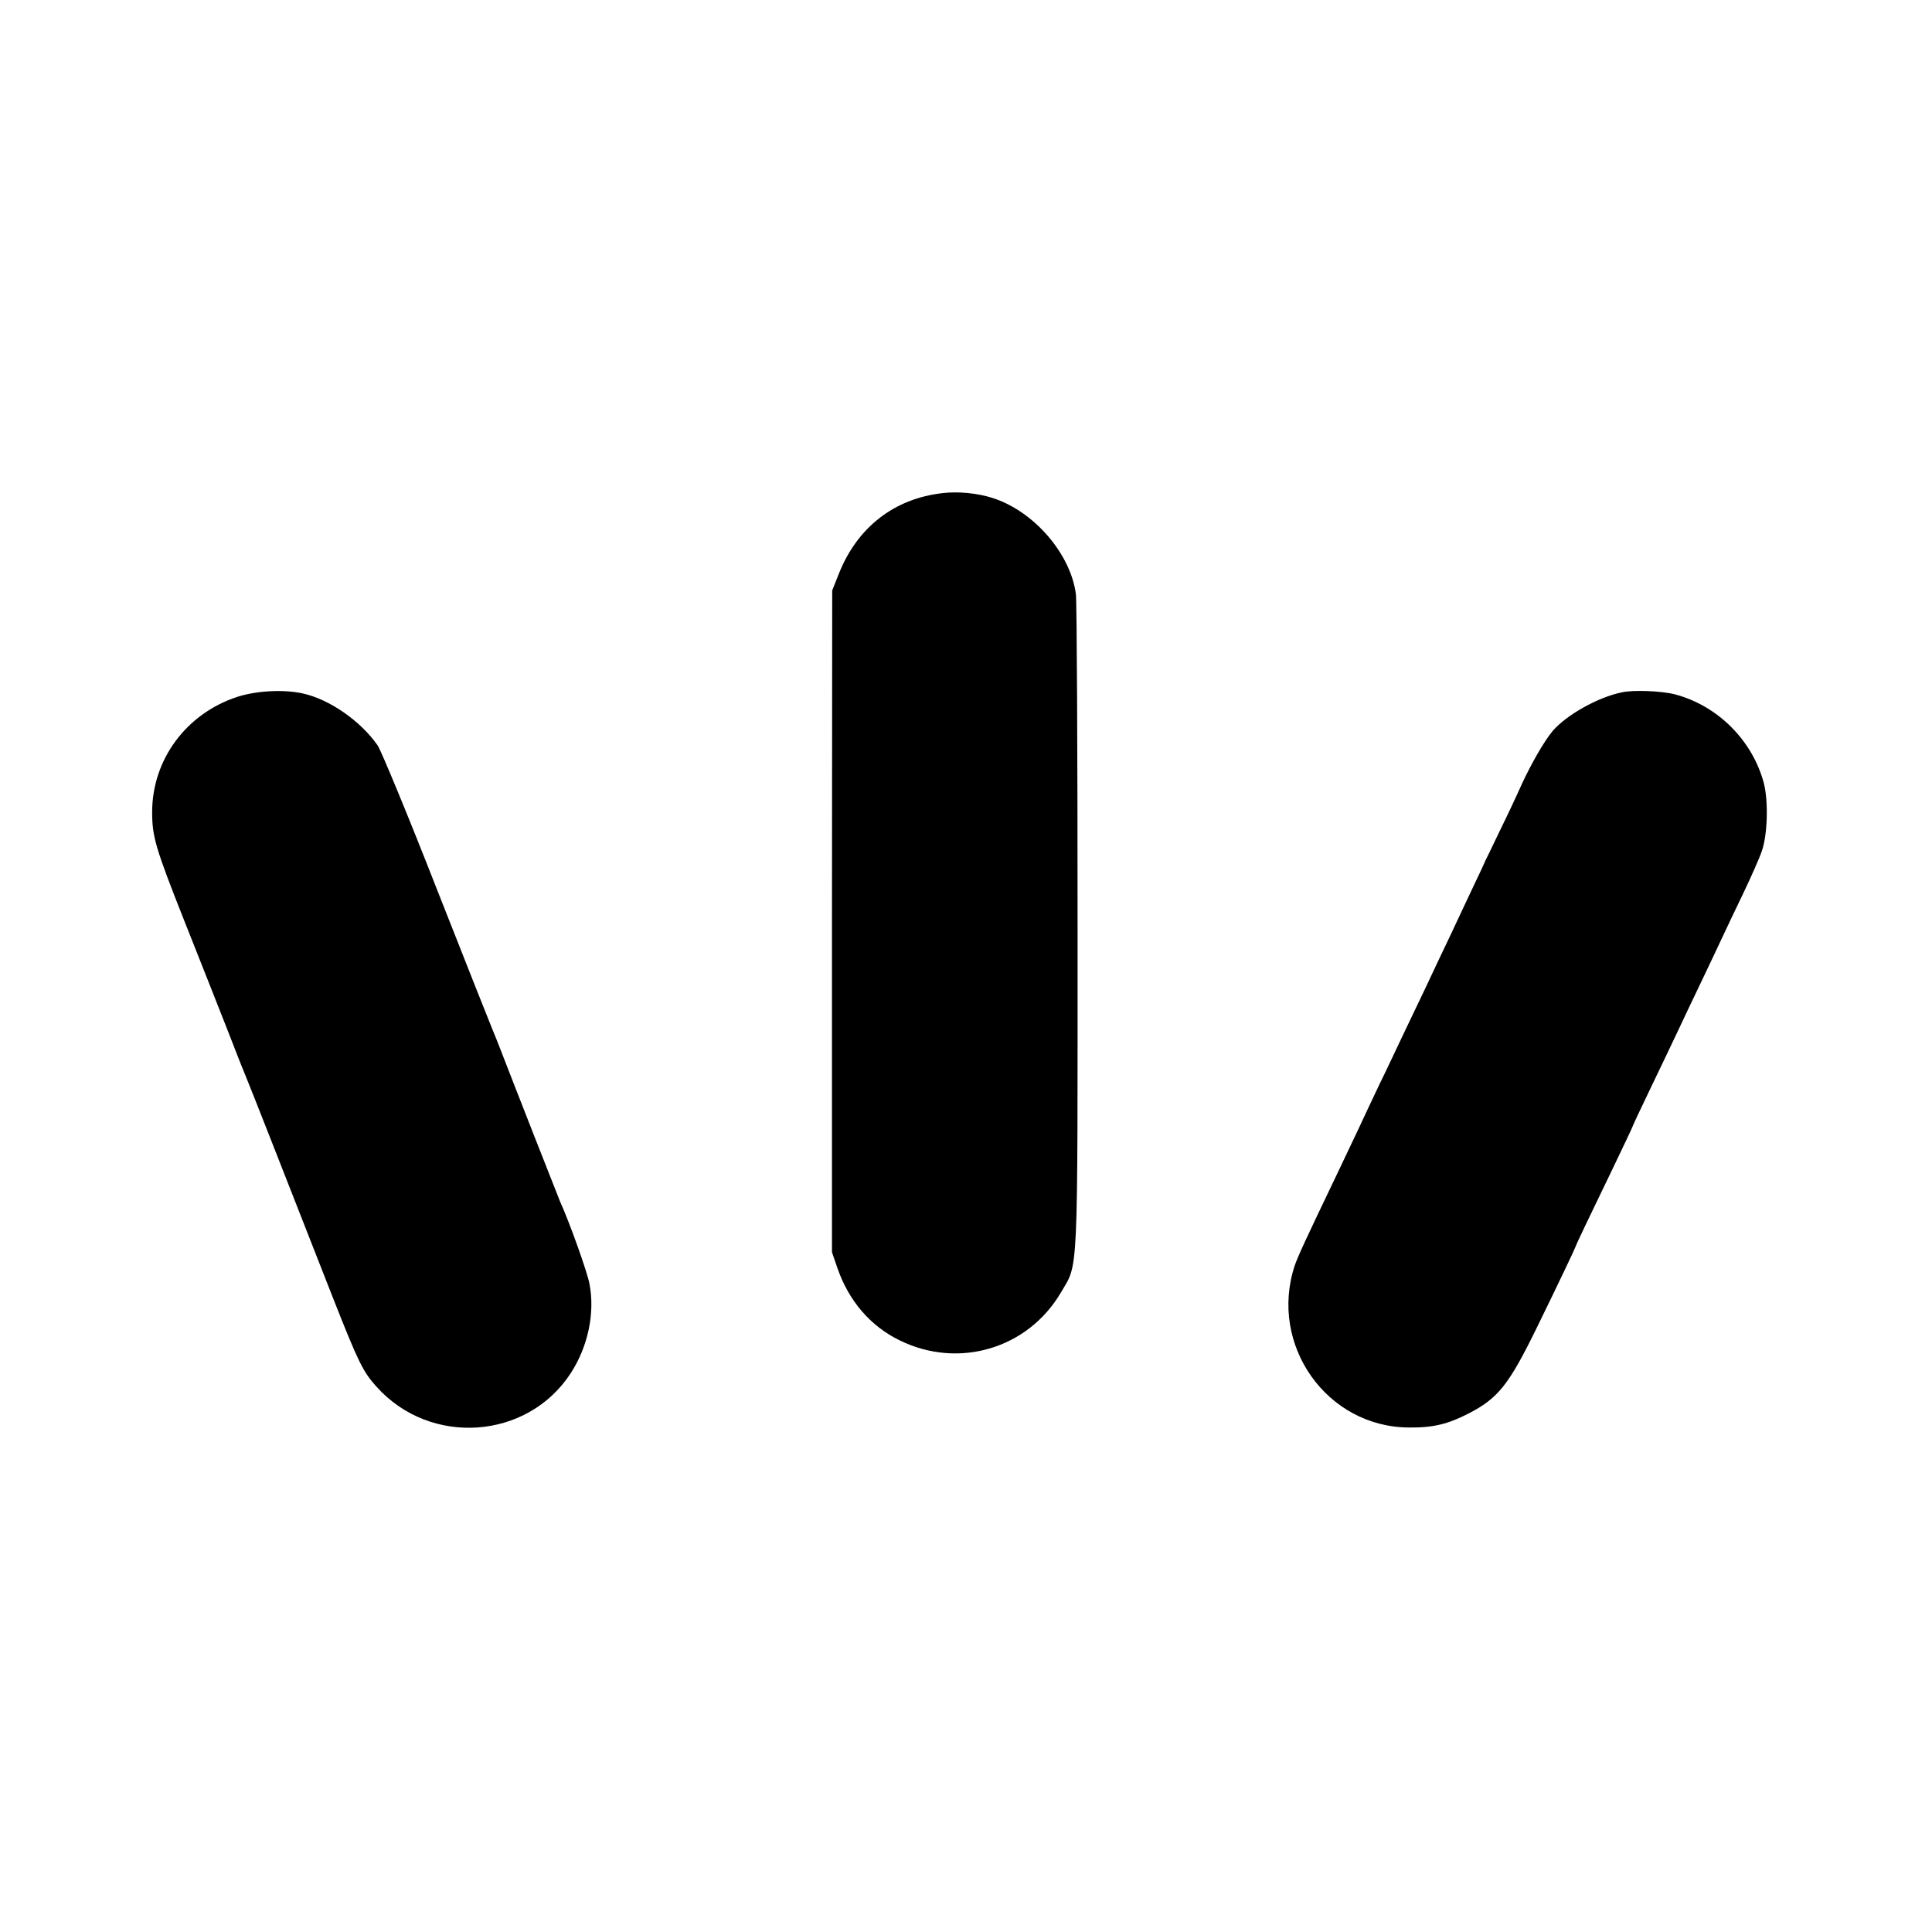
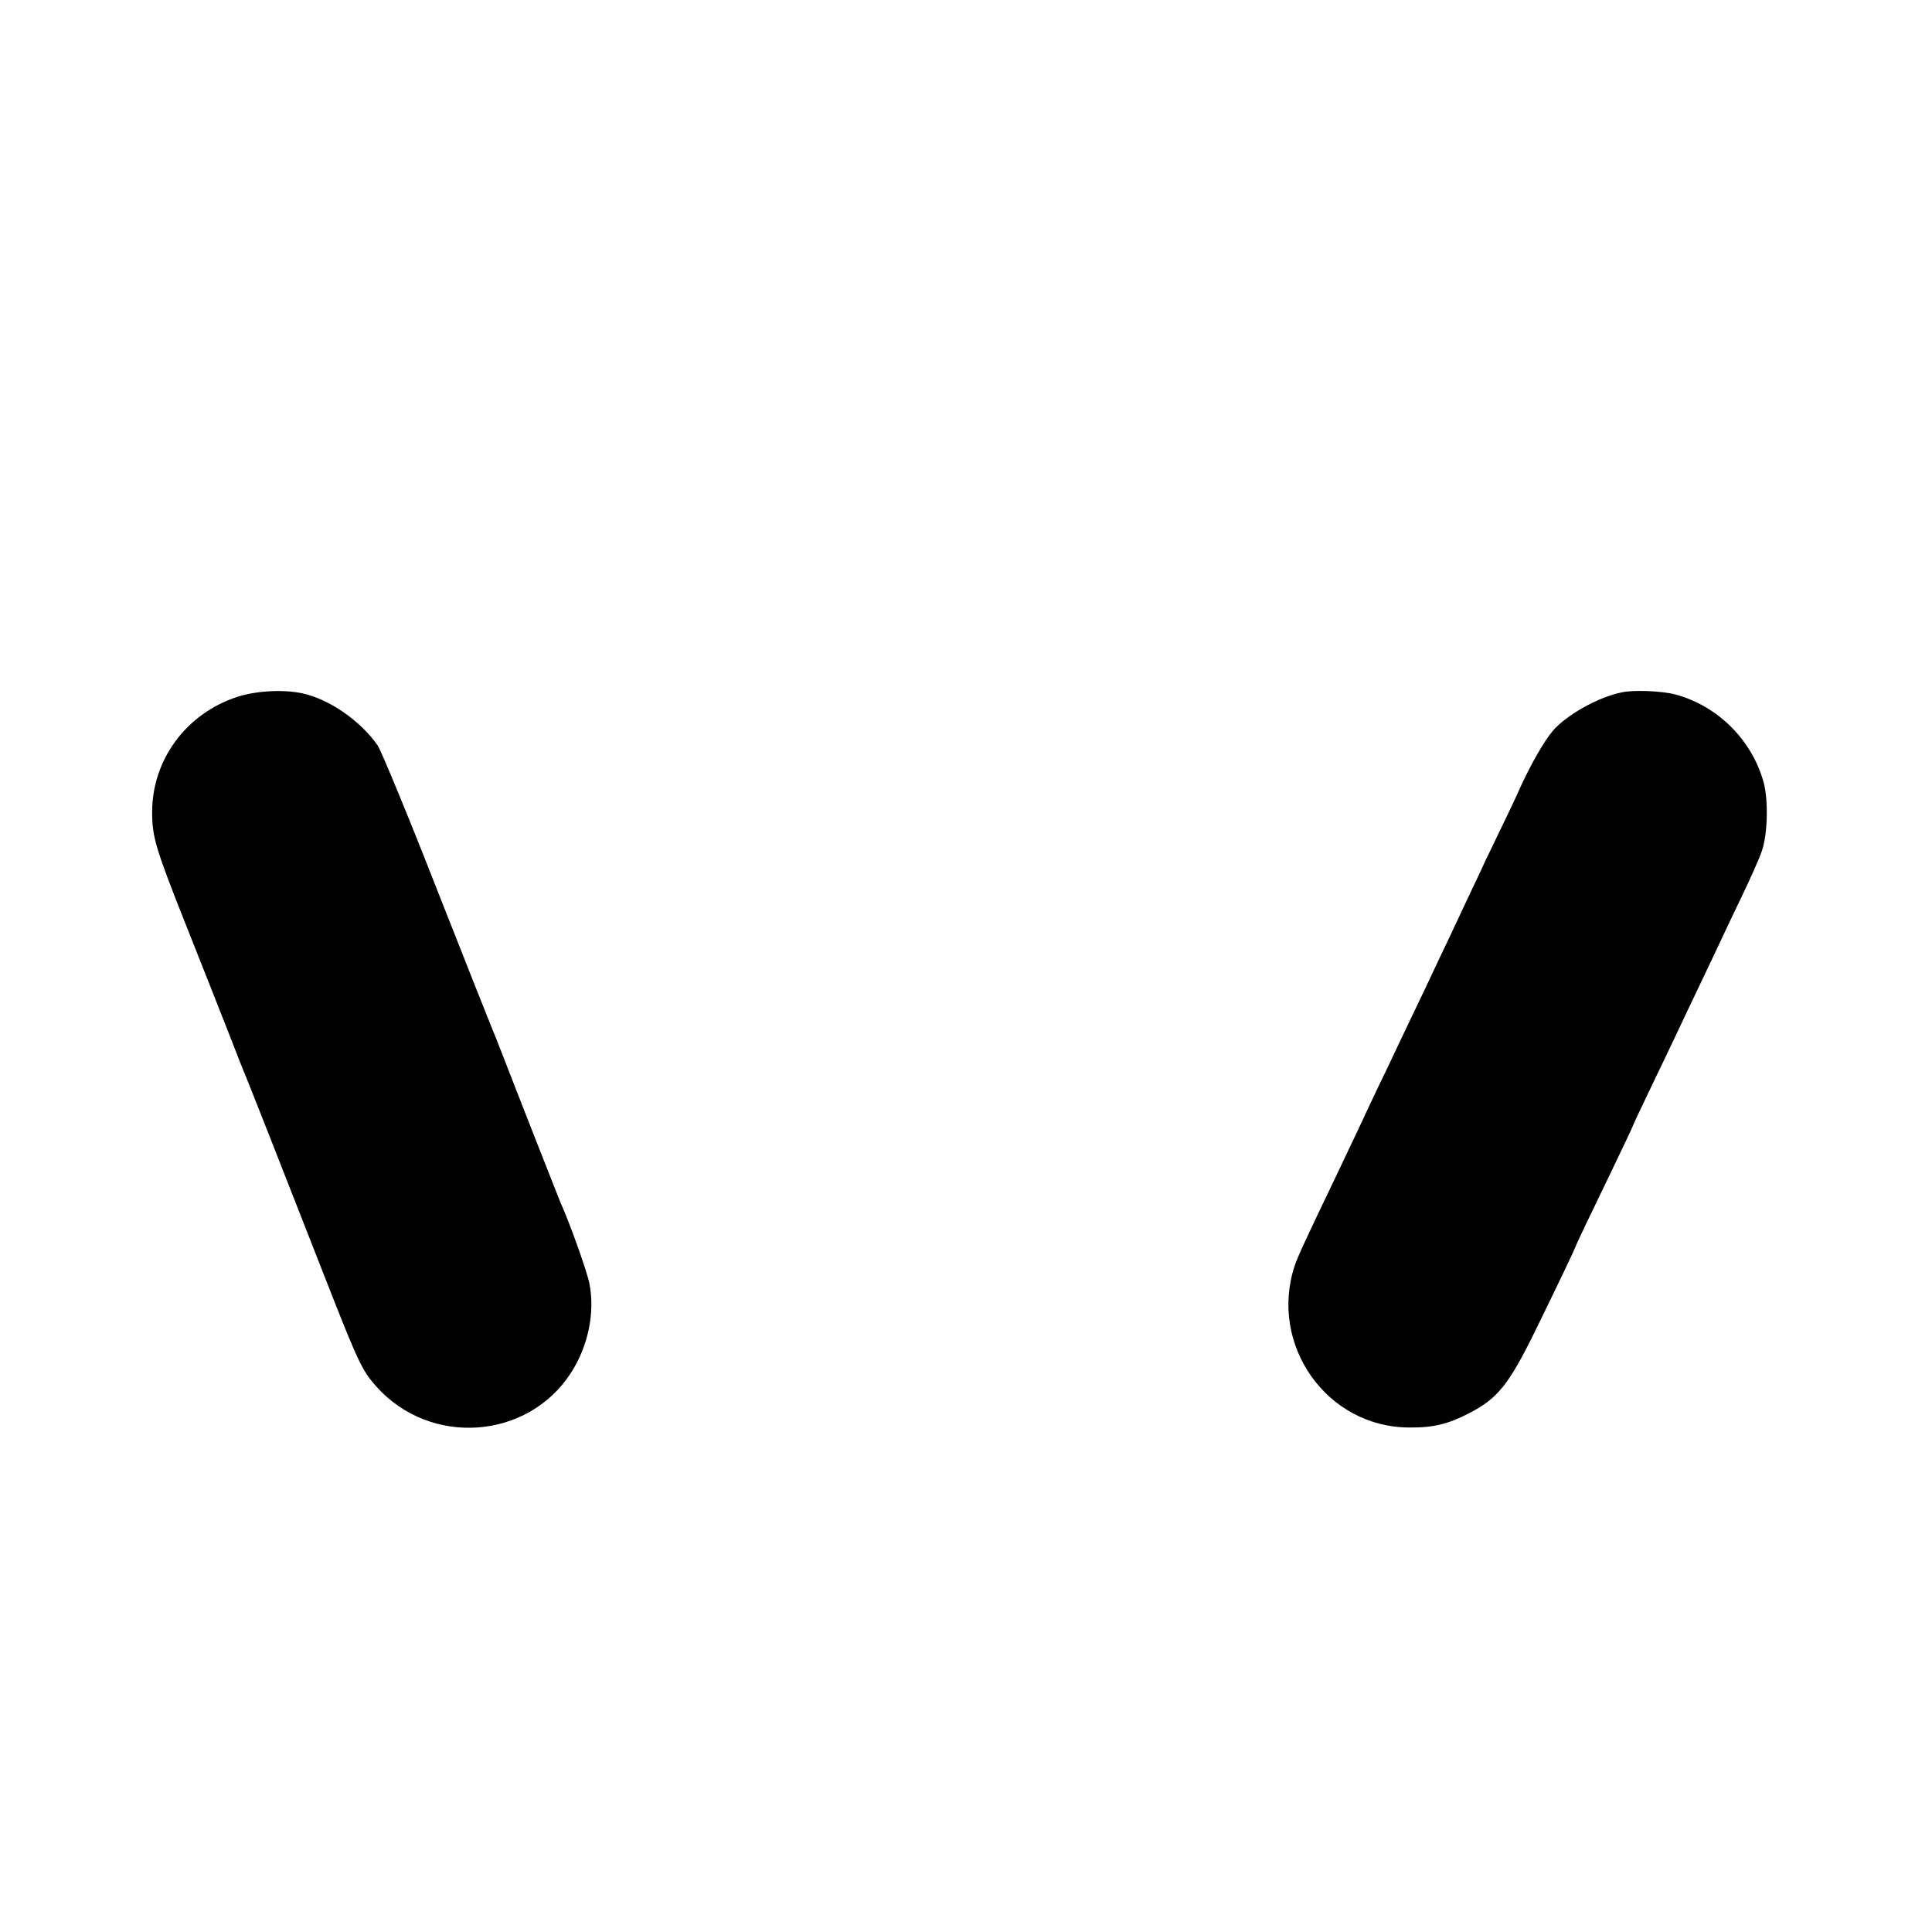
<svg xmlns="http://www.w3.org/2000/svg" version="1.0" width="800pt" height="800pt" viewBox="0 0 800 800" preserveAspectRatio="xMidYMid meet">
  <g transform="translate(0,800) scale(0.1,-0.1)" fill="#000000" stroke="none">
-     <path d="M3902 5958 c-200 -23 -353 -142 -429 -335 l-27 -68 -1 -1370 0 -1370 23 -67 c47 -135 136 -239 257 -298 244 -120 531 -35 668 198 73 125 69 36 69 1512 0 729 -3 1350 -7 1380 -22 168 -175 344 -345 398 -62 20 -143 28 -208 20z" />
    <path d="M981 5114 c-211 -70 -351 -260 -351 -477 0 -102 14 -149 134 -452 59 -148 139 -351 178 -450 38 -99 74 -189 79 -200 8 -18 152 -384 360 -915 103 -261 122 -300 178 -362 223 -249 626 -220 805 57 71 110 100 248 77 368 -8 47 -84 259 -122 342 -8 19 -195 495 -245 625 -14 36 -29 74 -34 85 -5 11 -108 271 -229 578 -120 307 -232 577 -247 600 -70 101 -200 192 -312 216 -79 17 -191 11 -271 -15z" />
    <path d="M6715 5133 c-98 -20 -228 -93 -285 -159 -35 -41 -90 -137 -130 -224 -18 -41 -59 -128 -91 -193 -31 -65 -57 -119 -58 -120 0 -1 -25 -56 -57 -122 -31 -66 -73 -156 -94 -200 -21 -44 -65 -136 -97 -205 -33 -69 -77 -161 -98 -205 -21 -44 -62 -132 -93 -195 -30 -63 -69 -146 -87 -185 -18 -38 -61 -128 -95 -200 -121 -252 -157 -330 -169 -366 -108 -328 133 -669 474 -670 100 -1 161 14 248 59 120 62 165 119 277 347 91 186 161 333 165 345 2 8 56 121 149 313 47 98 86 180 86 182 0 2 34 75 76 162 42 87 91 190 109 228 18 39 61 129 95 200 34 72 75 157 90 190 15 33 55 116 88 185 33 69 68 148 77 175 24 67 28 205 9 281 -47 178 -191 322 -369 369 -55 14 -173 19 -220 8z" />
  </g>
</svg>